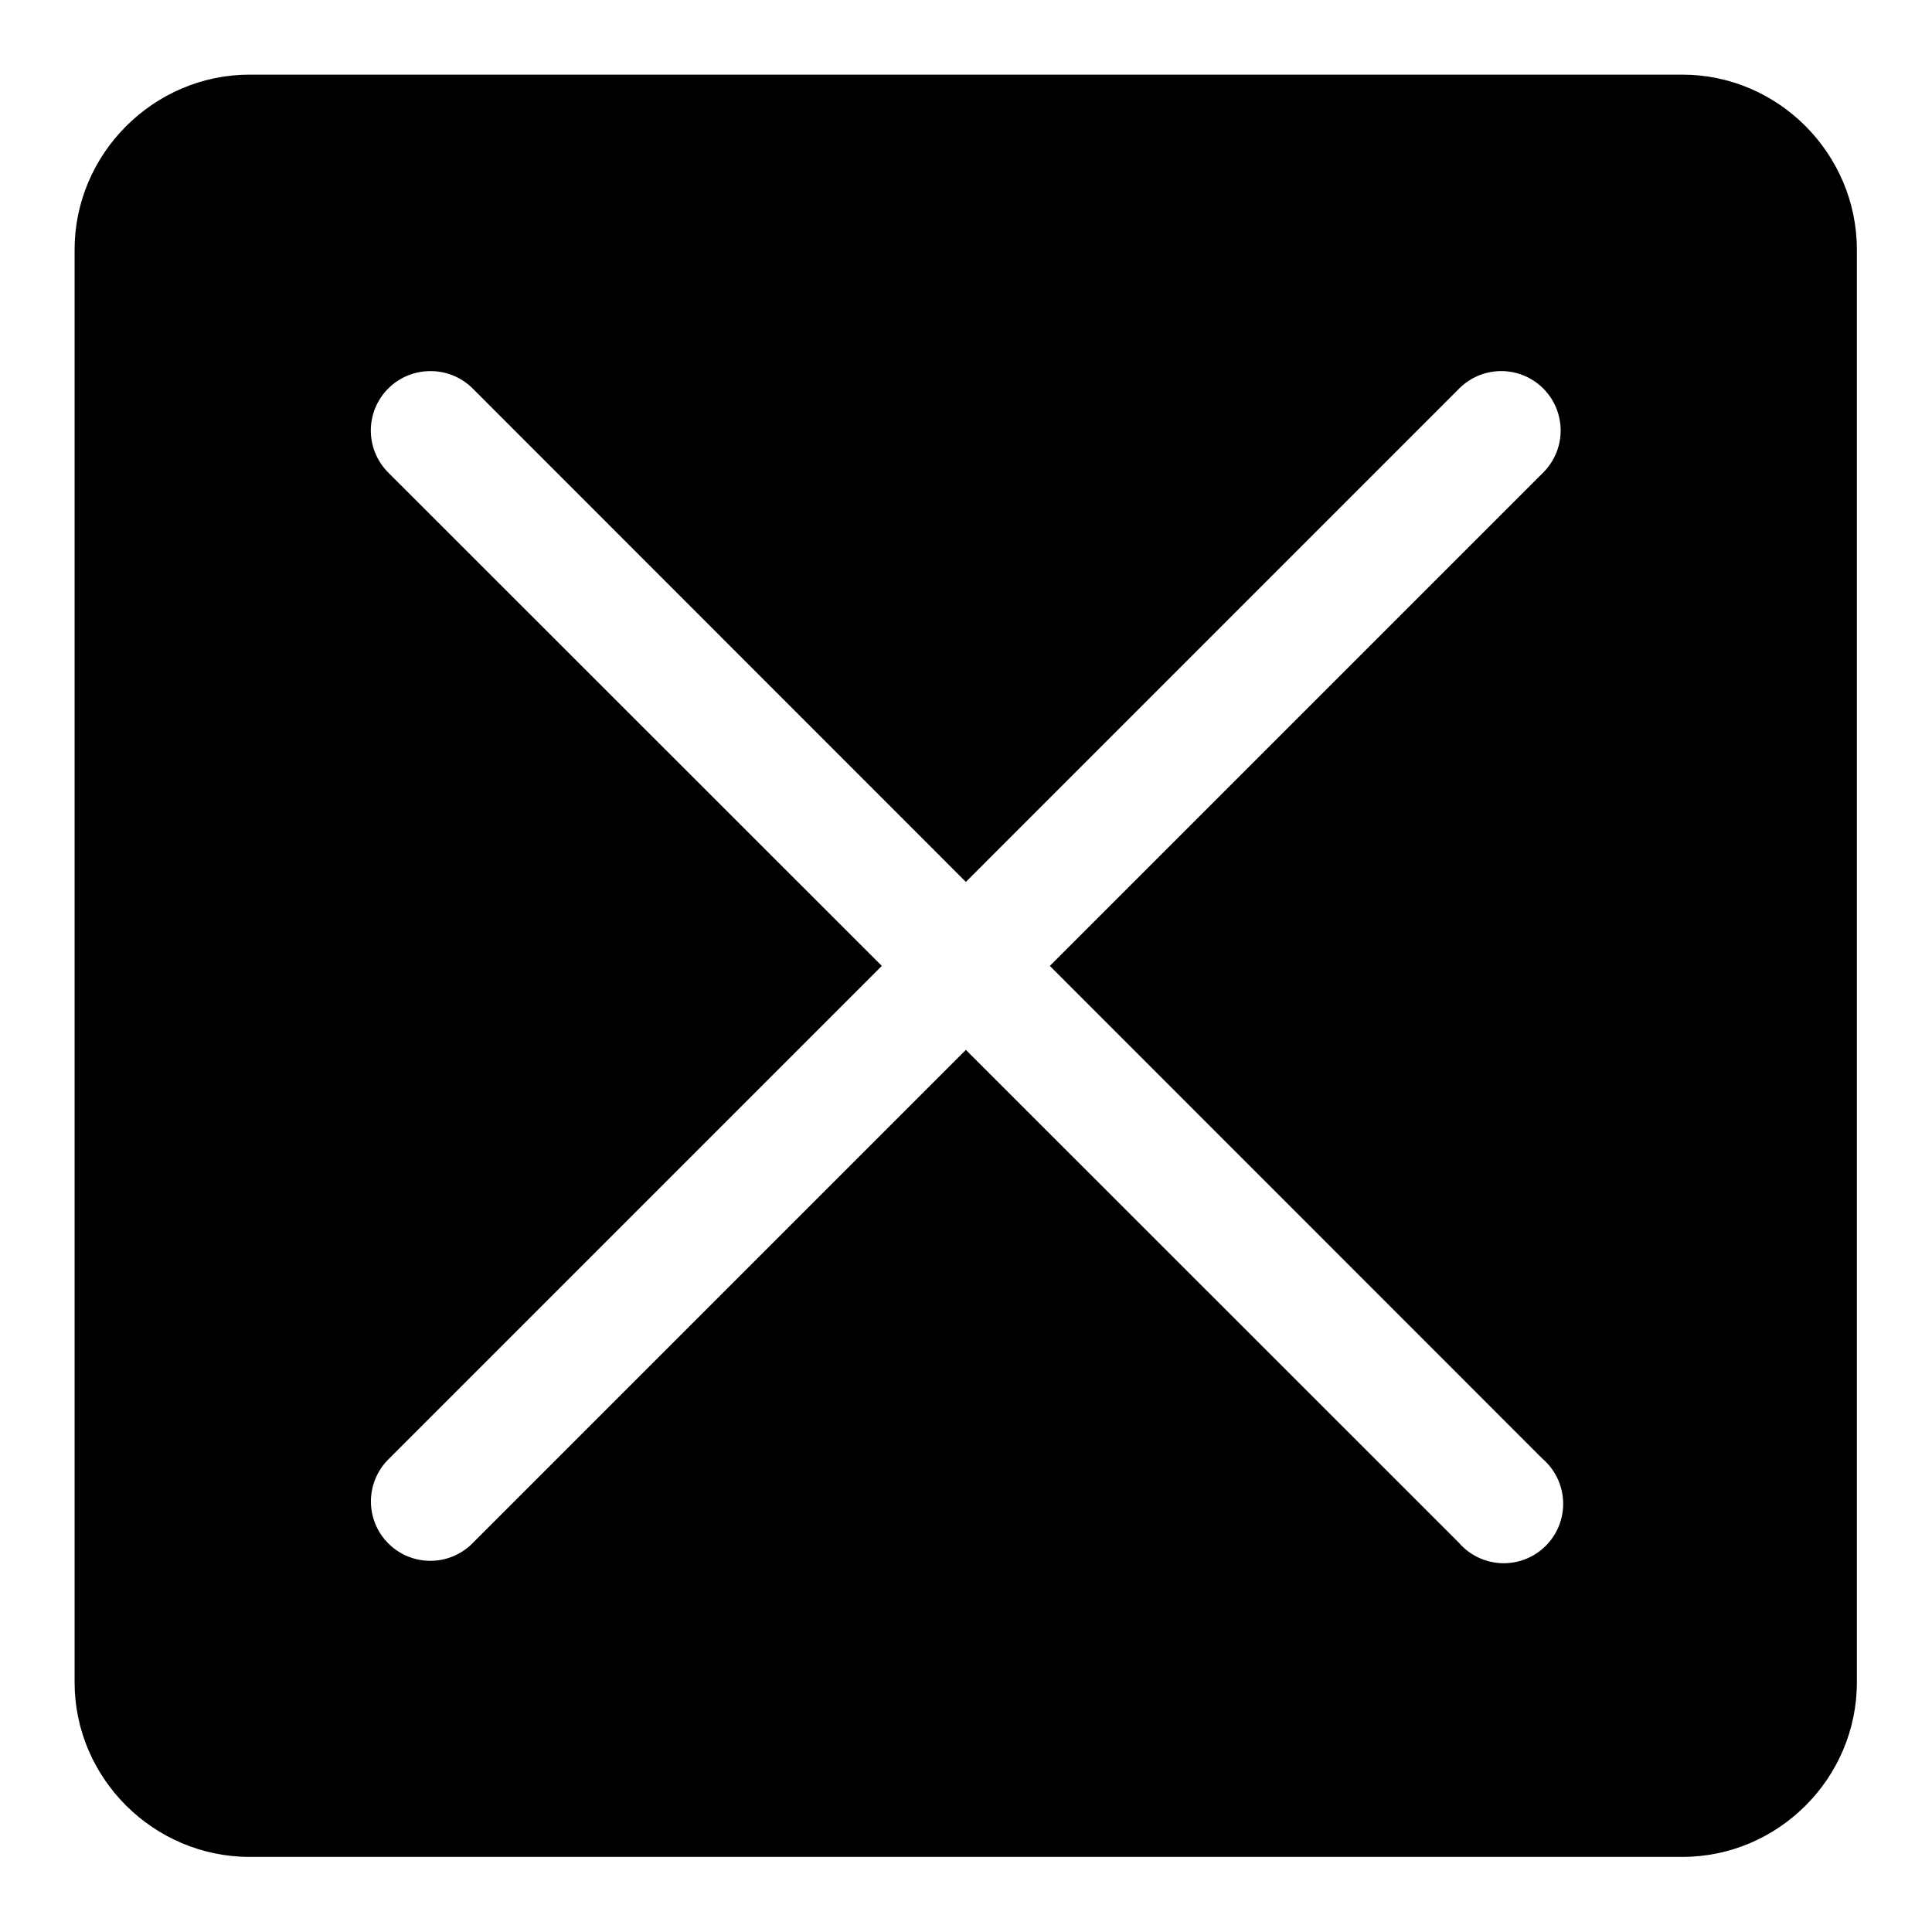
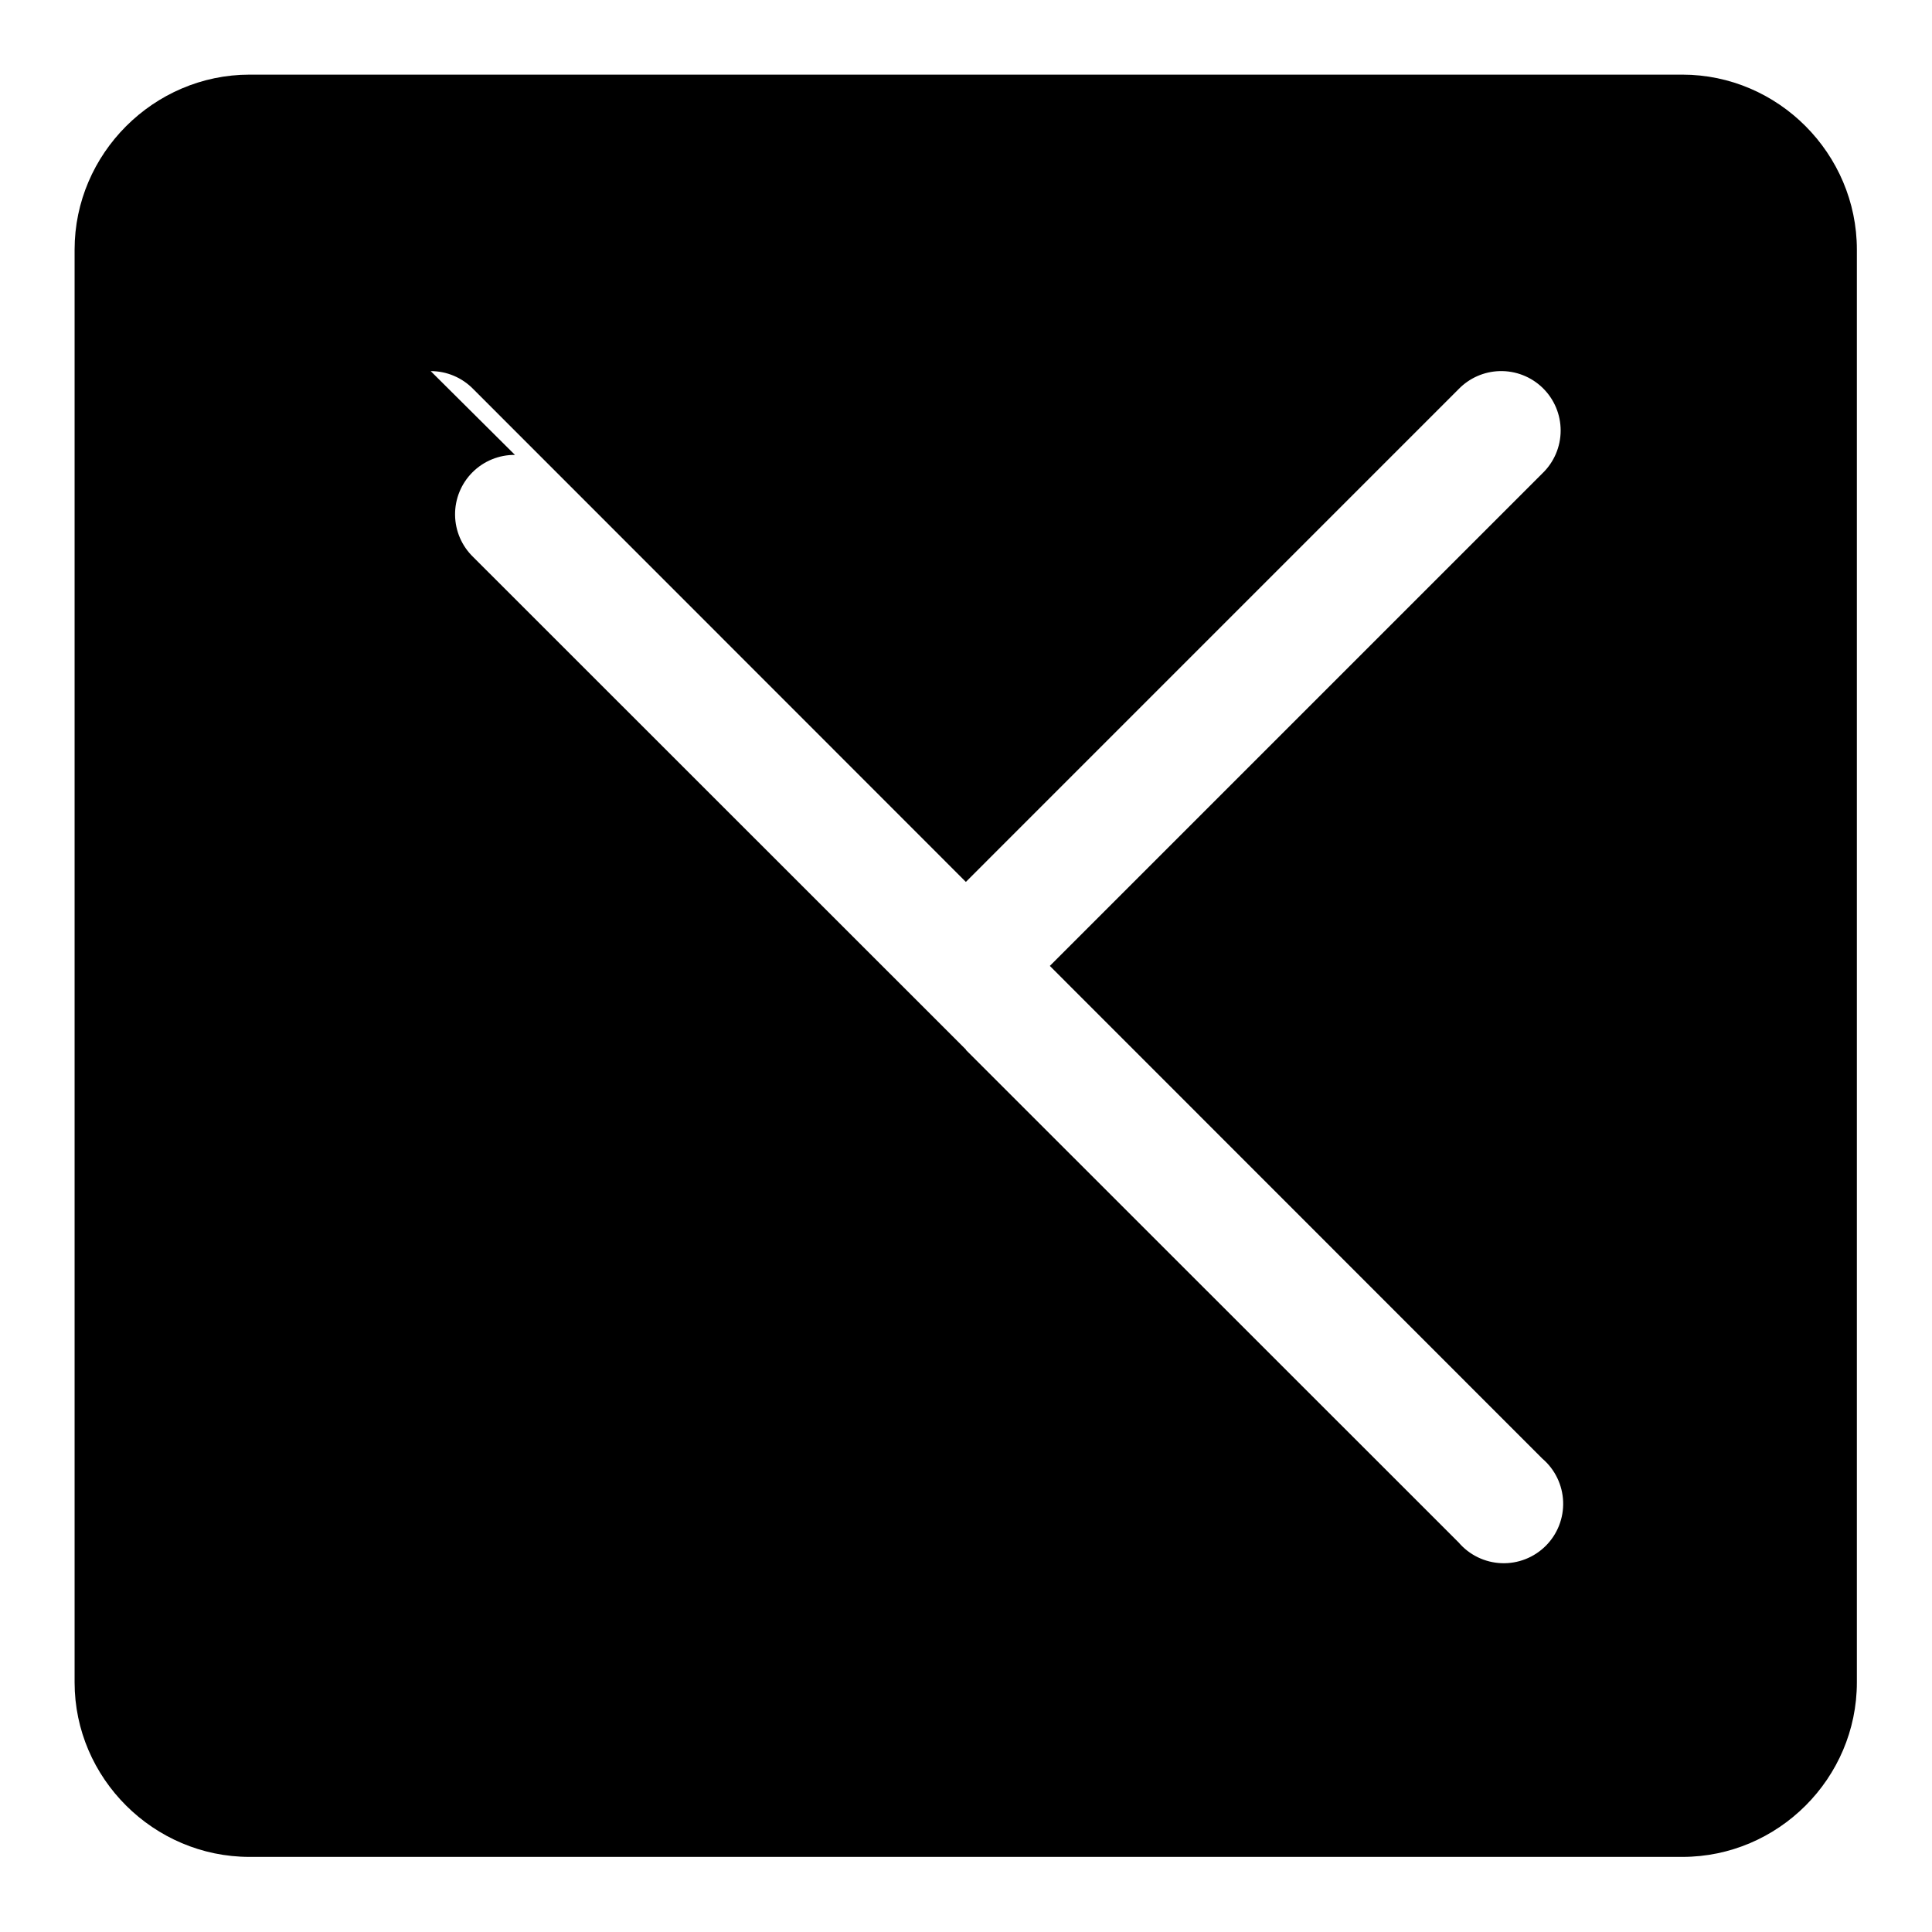
<svg xmlns="http://www.w3.org/2000/svg" fill="#000000" width="800px" height="800px" version="1.1" viewBox="144 144 512 512">
-   <path d="m210.14 163.78c-25.41 0-46.371 20.961-46.371 46.371v379.7c0 25.41 20.961 46.246 46.371 46.246h379.7c25.41 0 46.25-20.836 46.25-46.246v-379.7c0-25.41-20.836-46.371-46.25-46.371zm48 78.566c4.25 0 8.32 1.719 11.285 4.766l130.54 130.6 130.59-130.6c2.852-2.934 6.734-4.644 10.824-4.766 4.266-0.125 8.398 1.484 11.453 4.461 3.055 2.977 4.773 7.062 4.758 11.332-0.012 4.266-1.758 8.34-4.832 11.297l-130.54 130.54 130.54 130.59c3.332 2.856 5.32 6.969 5.488 11.352 0.168 4.383-1.496 8.641-4.602 11.742-3.102 3.102-7.356 4.769-11.738 4.598-4.383-0.168-8.496-2.156-11.352-5.488l-130.59-130.54-130.54 130.54c-2.922 3.059-6.953 4.812-11.184 4.863-4.231 0.055-8.301-1.598-11.301-4.578-3-2.984-4.672-7.047-4.641-11.277 0.027-4.231 1.758-8.27 4.801-11.211l130.59-130.59-130.59-130.54c-3.043-2.93-4.785-6.957-4.828-11.184-0.043-4.223 1.613-8.289 4.598-11.281s7.043-4.656 11.27-4.625z" />
+   <path d="m210.14 163.78c-25.41 0-46.371 20.961-46.371 46.371v379.7c0 25.41 20.961 46.246 46.371 46.246h379.7c25.41 0 46.25-20.836 46.25-46.246v-379.7c0-25.41-20.836-46.371-46.25-46.371zm48 78.566c4.25 0 8.32 1.719 11.285 4.766l130.54 130.6 130.59-130.6c2.852-2.934 6.734-4.644 10.824-4.766 4.266-0.125 8.398 1.484 11.453 4.461 3.055 2.977 4.773 7.062 4.758 11.332-0.012 4.266-1.758 8.34-4.832 11.297l-130.54 130.54 130.54 130.59c3.332 2.856 5.32 6.969 5.488 11.352 0.168 4.383-1.496 8.641-4.602 11.742-3.102 3.102-7.356 4.769-11.738 4.598-4.383-0.168-8.496-2.156-11.352-5.488l-130.59-130.54-130.54 130.54l130.59-130.59-130.59-130.54c-3.043-2.93-4.785-6.957-4.828-11.184-0.043-4.223 1.613-8.289 4.598-11.281s7.043-4.656 11.27-4.625z" />
</svg>